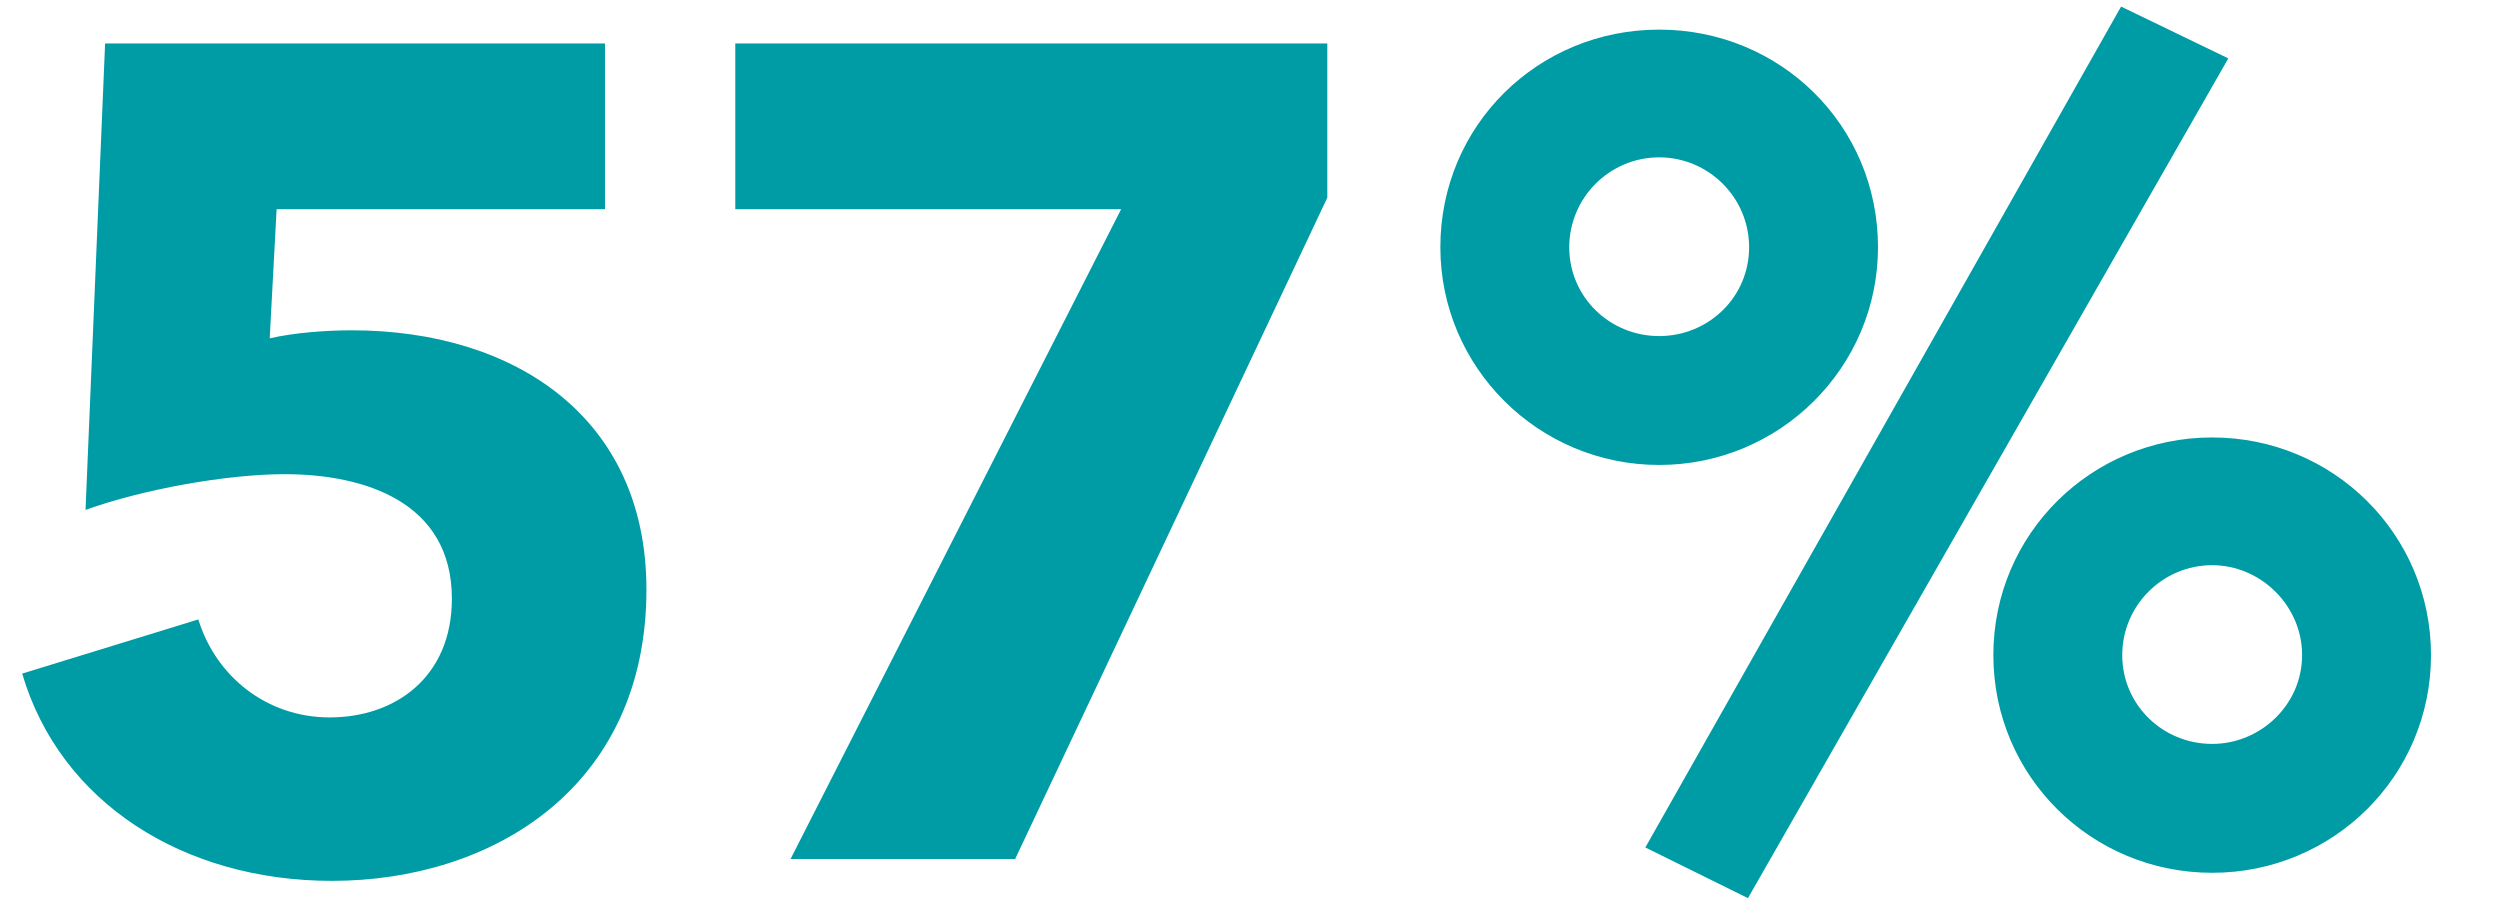
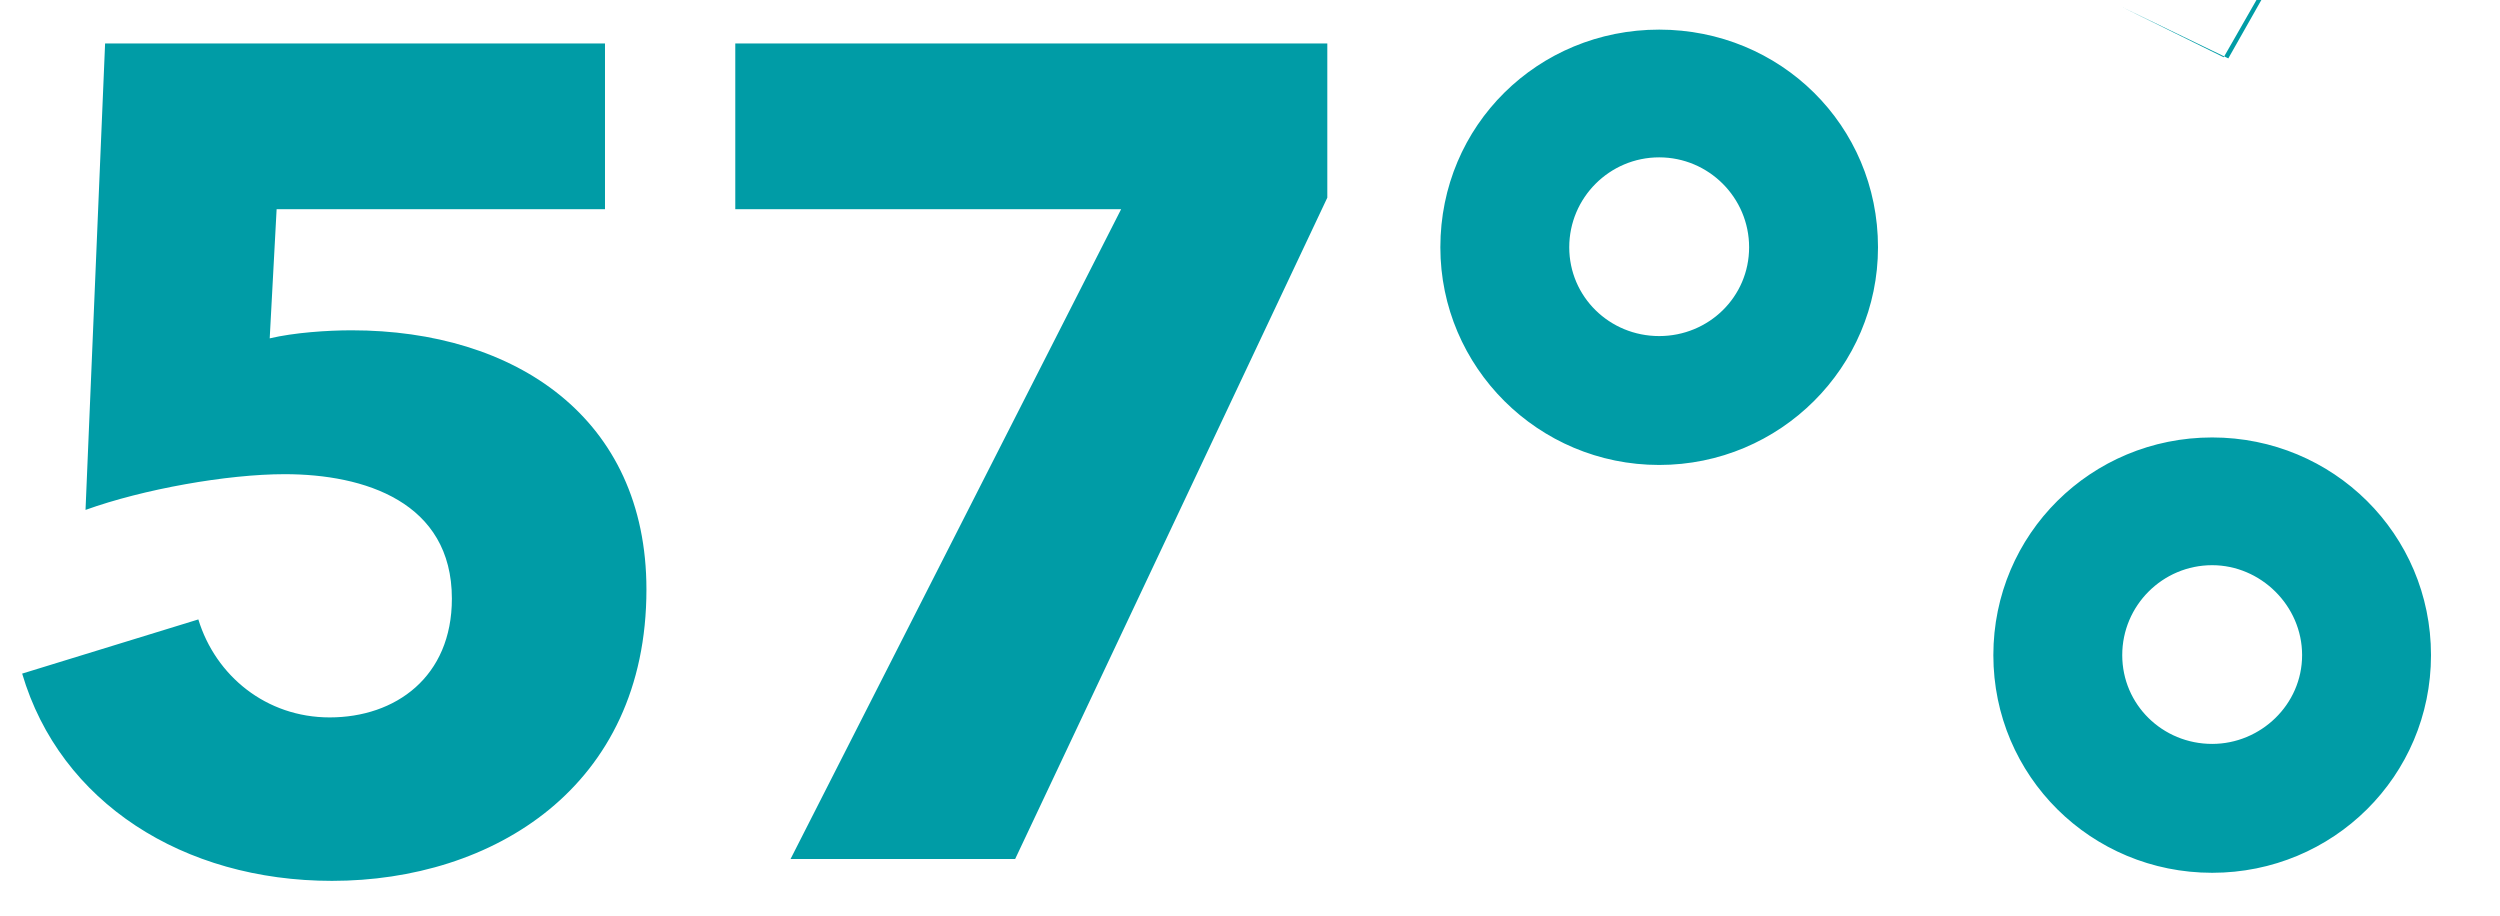
<svg xmlns="http://www.w3.org/2000/svg" width="100%" height="100%" viewBox="0 0 434 159" version="1.1" xml:space="preserve" style="fill-rule:evenodd;clip-rule:evenodd;stroke-linejoin:round;stroke-miterlimit:2;">
-   <path d="M386.836,10.136l-18.615,-8.994l-82.589,145.975l17.814,8.8l83.39,-145.781Zm-274.615,92.192c-0,-29.801 -22.783,-44.986 -51.189,-44.986c-4.203,-0 -10.008,0.399 -14.211,1.398l1.2,-22.423l57.005,-0l0,-28.775l-86.782,-0l-3.398,80.978c9.993,-3.602 24.581,-6.203 34.577,-6.203c13.811,-0 29.023,4.802 29.023,21.612c-0,13.609 -9.808,20.613 -21.217,20.613c-11.007,-0 -19.8,-7.205 -22.798,-17.01l-30.585,9.405c6.6,22.392 27.987,35.98 53.783,35.98c27.812,-0 54.592,-16.186 54.592,-50.589Zm309.8,11.401c-0,-21.006 -16.981,-37.787 -37.988,-37.787c-21.006,-0 -37.987,16.781 -37.987,37.787c-0,21.006 16.981,37.788 37.987,37.788c21.007,-0 37.988,-16.782 37.988,-37.788Zm-191.6,-79.411l-0,-26.776l-102.775,-0l-0,28.775l66.983,-0l-57.386,112.8l38.991,-0l54.187,-114.799Zm169.225,79.411c-0,8.607 -7.206,15.413 -15.613,15.413c-8.607,-0 -15.612,-6.806 -15.612,-15.413c-0,-8.607 7.005,-15.612 15.612,-15.612c8.407,-0 15.613,7.005 15.613,15.612Zm-73.625,-70.8c-0,-21.206 -16.981,-37.787 -37.988,-37.787c-21.006,-0 -37.987,16.581 -37.987,37.787c-0,20.807 16.981,37.788 37.987,37.788c21.007,-0 37.988,-16.981 37.988,-37.788Zm-22.375,0c-0,8.607 -7.006,15.413 -15.613,15.413c-8.607,-0 -15.612,-6.806 -15.612,-15.413c-0,-8.607 7.005,-15.612 15.612,-15.612c8.607,-0 15.613,7.005 15.613,15.612Z" style="fill:#009ca6;fill-rule:nonzero;" />
+   <path d="M386.836,10.136l-18.615,-8.994l17.814,8.8l83.39,-145.781Zm-274.615,92.192c-0,-29.801 -22.783,-44.986 -51.189,-44.986c-4.203,-0 -10.008,0.399 -14.211,1.398l1.2,-22.423l57.005,-0l0,-28.775l-86.782,-0l-3.398,80.978c9.993,-3.602 24.581,-6.203 34.577,-6.203c13.811,-0 29.023,4.802 29.023,21.612c-0,13.609 -9.808,20.613 -21.217,20.613c-11.007,-0 -19.8,-7.205 -22.798,-17.01l-30.585,9.405c6.6,22.392 27.987,35.98 53.783,35.98c27.812,-0 54.592,-16.186 54.592,-50.589Zm309.8,11.401c-0,-21.006 -16.981,-37.787 -37.988,-37.787c-21.006,-0 -37.987,16.781 -37.987,37.787c-0,21.006 16.981,37.788 37.987,37.788c21.007,-0 37.988,-16.782 37.988,-37.788Zm-191.6,-79.411l-0,-26.776l-102.775,-0l-0,28.775l66.983,-0l-57.386,112.8l38.991,-0l54.187,-114.799Zm169.225,79.411c-0,8.607 -7.206,15.413 -15.613,15.413c-8.607,-0 -15.612,-6.806 -15.612,-15.413c-0,-8.607 7.005,-15.612 15.612,-15.612c8.407,-0 15.613,7.005 15.613,15.612Zm-73.625,-70.8c-0,-21.206 -16.981,-37.787 -37.988,-37.787c-21.006,-0 -37.987,16.581 -37.987,37.787c-0,20.807 16.981,37.788 37.987,37.788c21.007,-0 37.988,-16.981 37.988,-37.788Zm-22.375,0c-0,8.607 -7.006,15.413 -15.613,15.413c-8.607,-0 -15.612,-6.806 -15.612,-15.413c-0,-8.607 7.005,-15.612 15.612,-15.612c8.607,-0 15.613,7.005 15.613,15.612Z" style="fill:#009ca6;fill-rule:nonzero;" />
</svg>